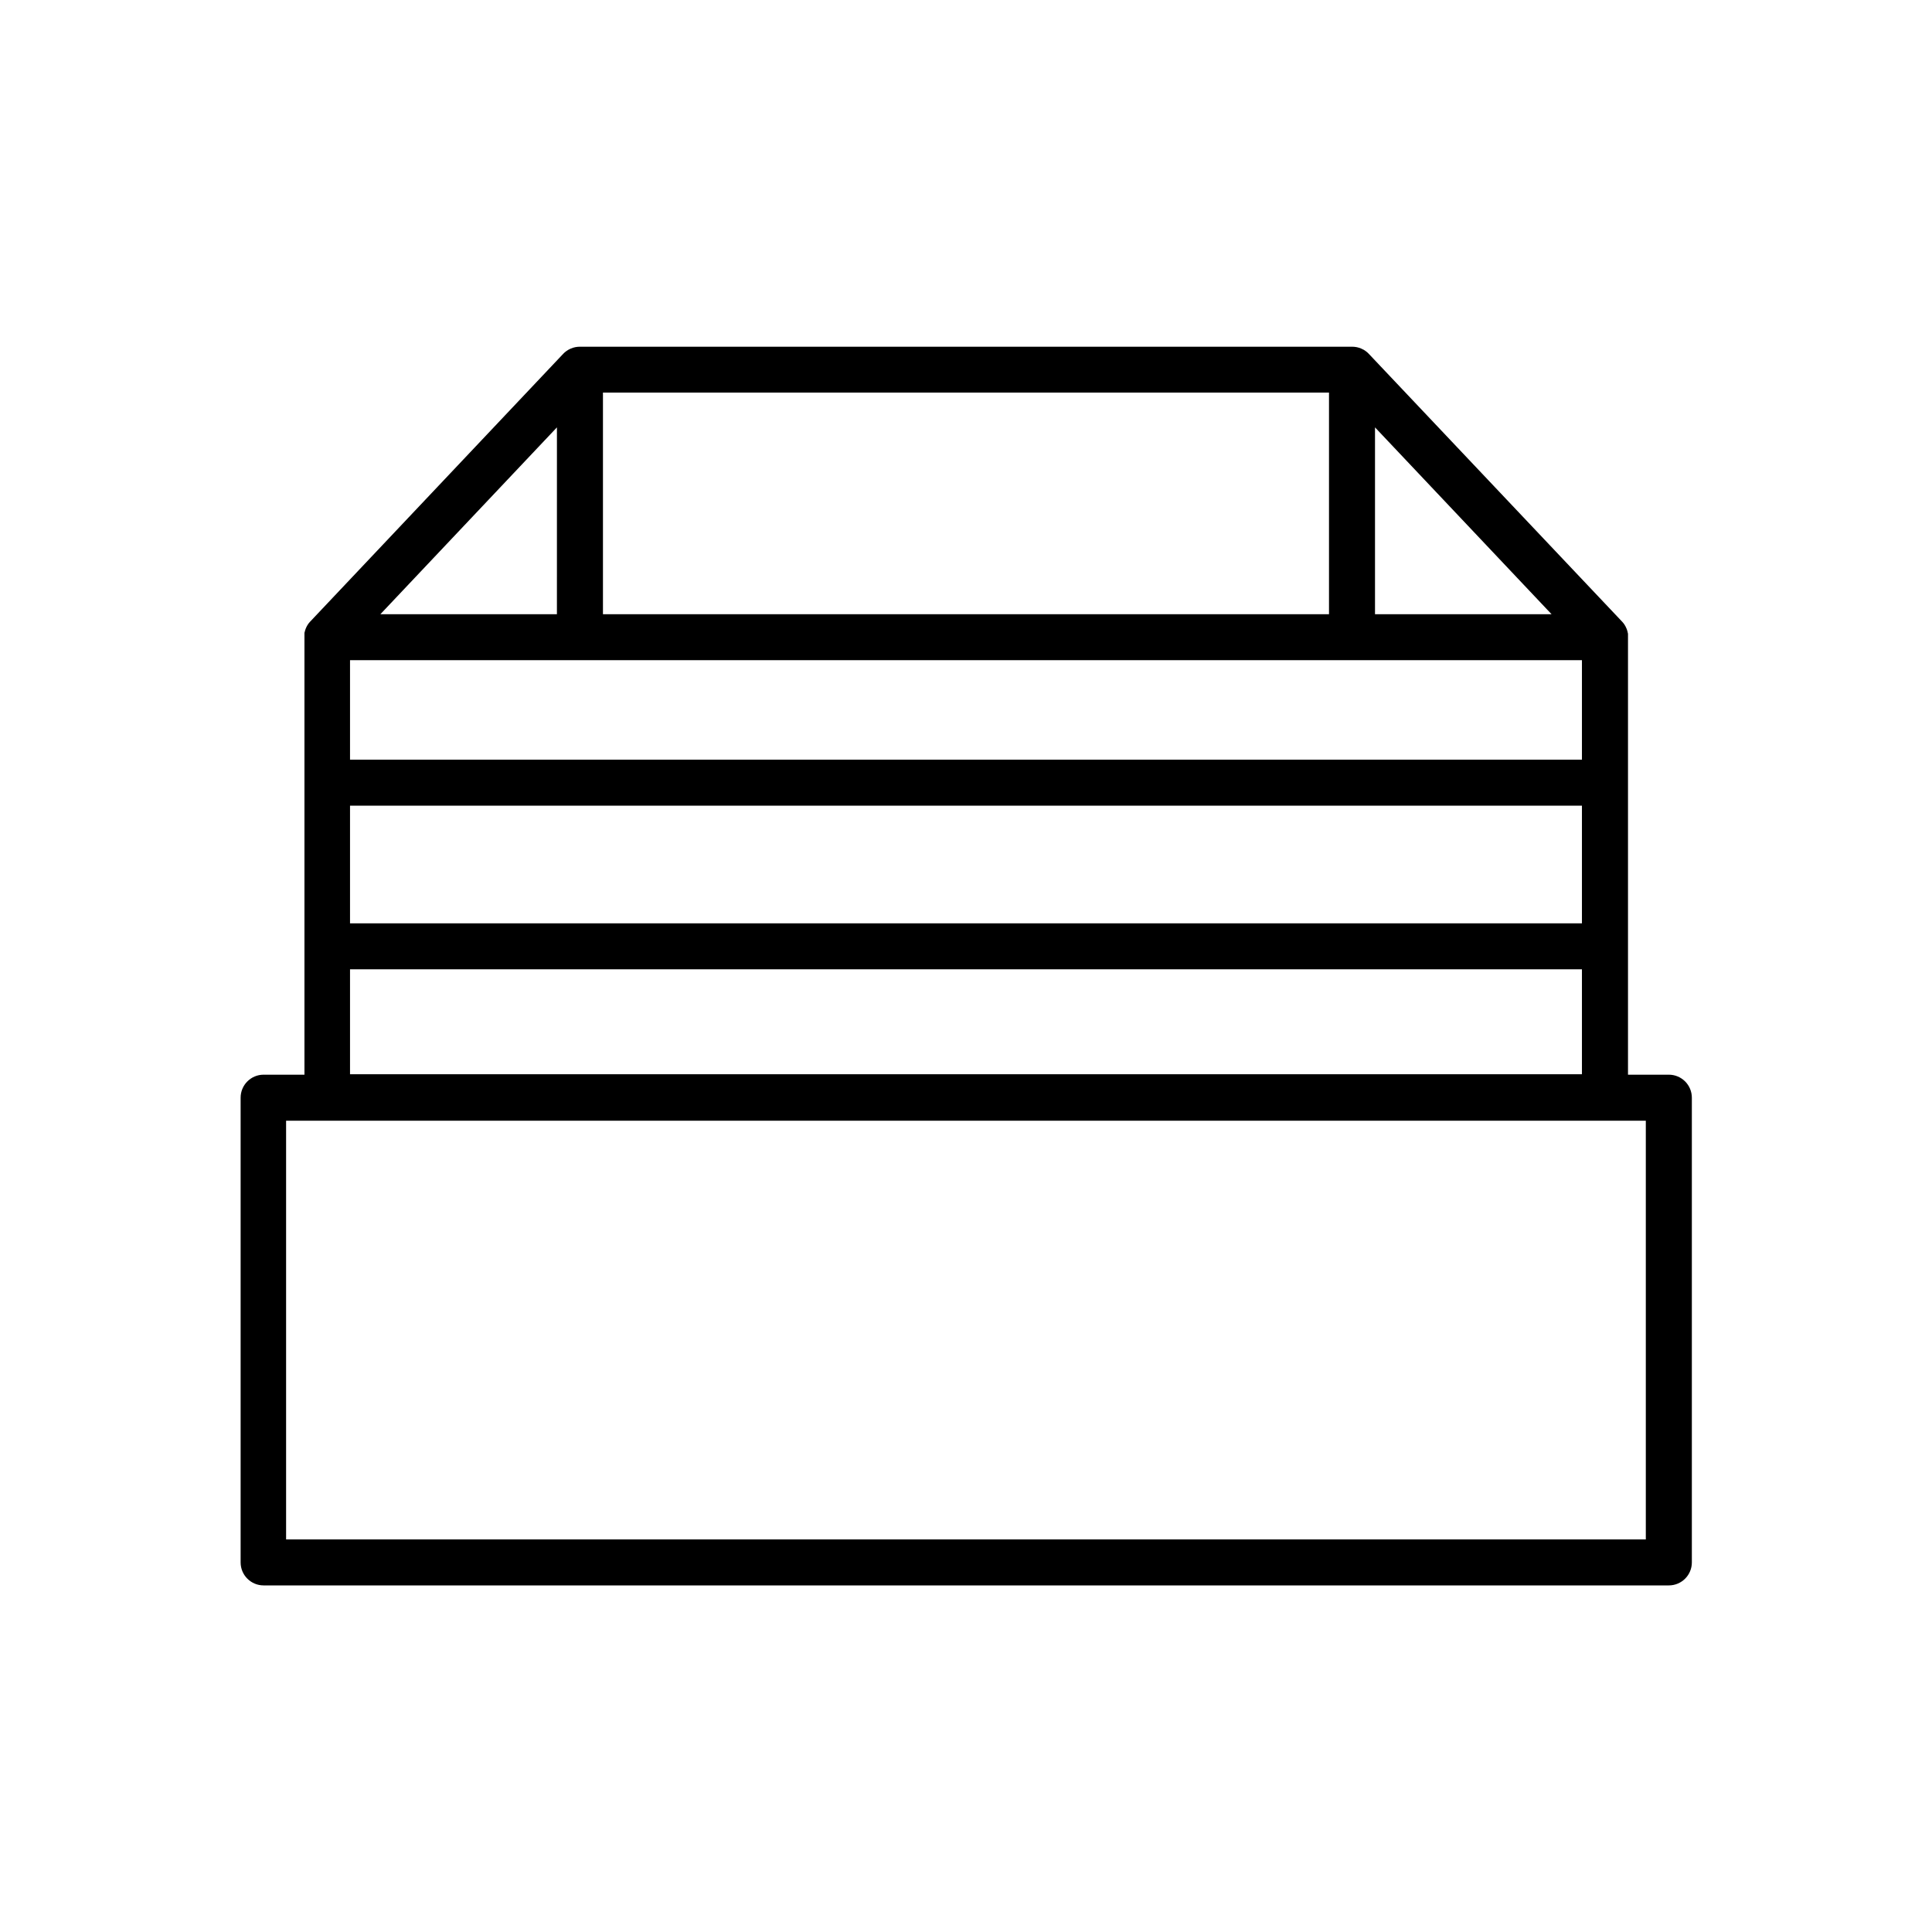
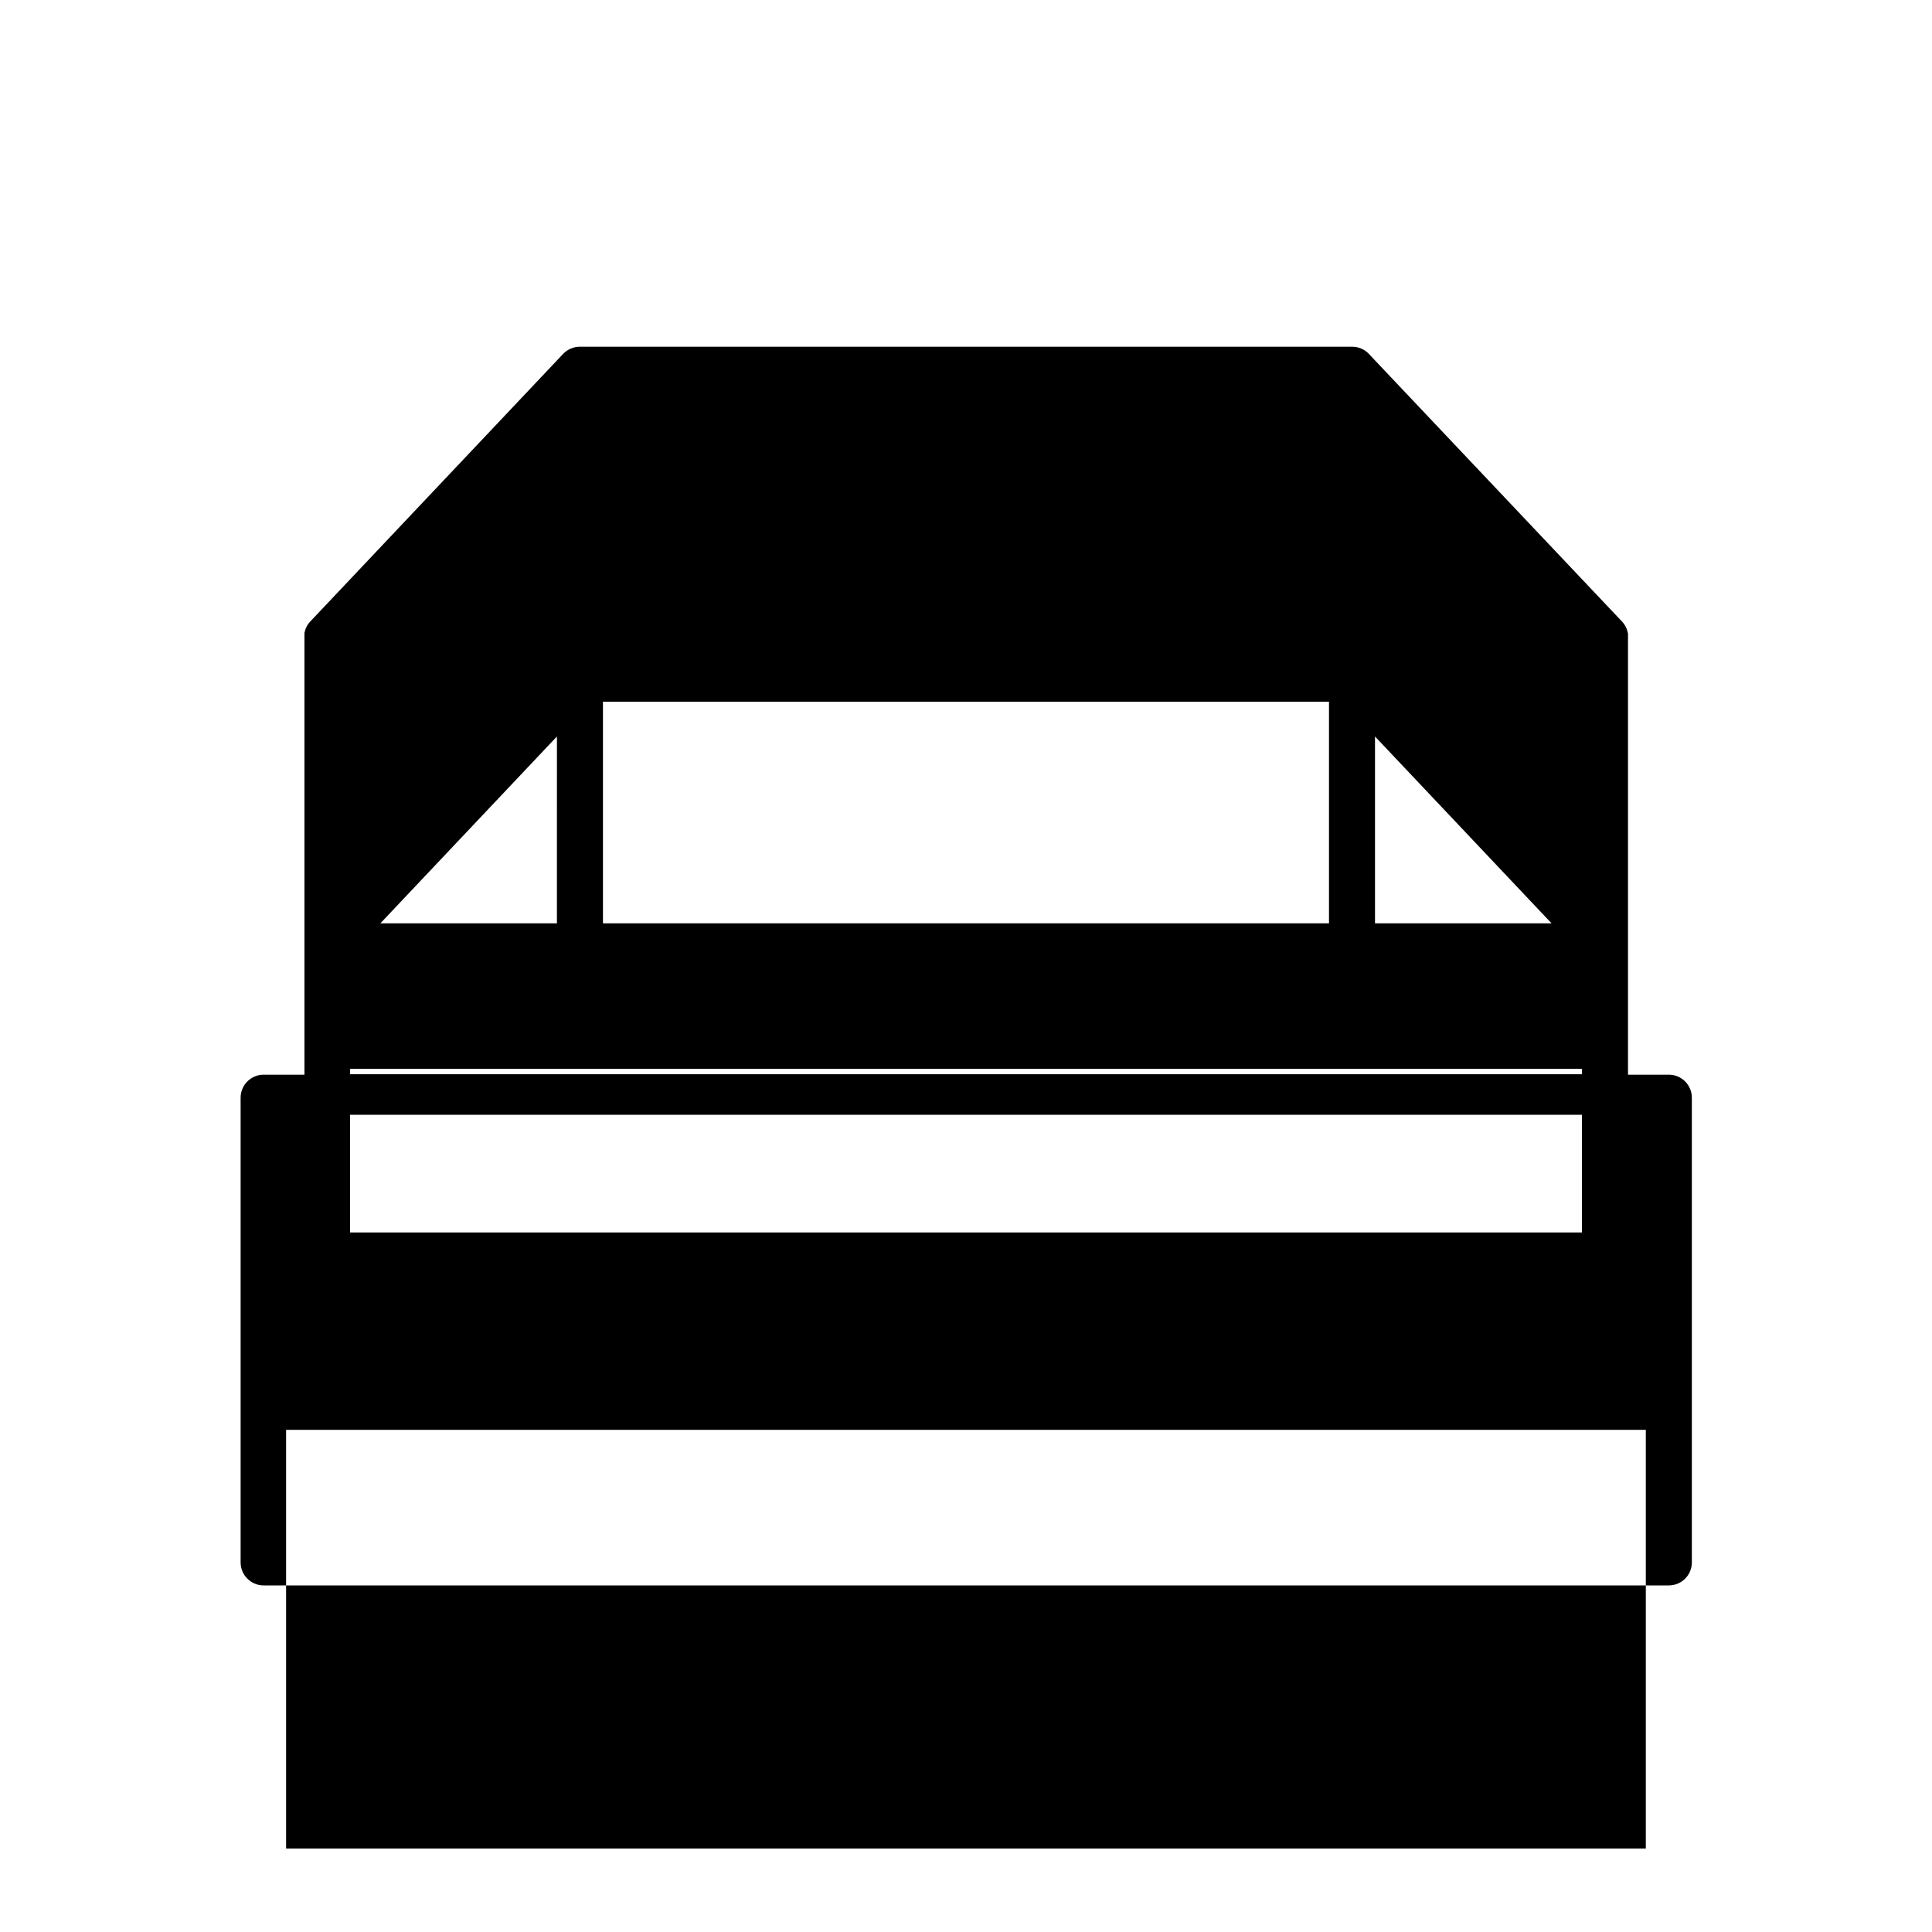
<svg xmlns="http://www.w3.org/2000/svg" fill="#000000" width="800px" height="800px" version="1.1" viewBox="144 144 512 512">
-   <path d="m586.26 428.81h-10.824v-115.95-0.176-0.344-0.277c0-0.109 0-0.207-0.051-0.316l-0.059-0.285c0-0.098-0.051-0.195-0.078-0.285l-0.09-0.297c0-0.09-0.07-0.176-0.098-0.266v0.004c-0.035-0.098-0.078-0.191-0.129-0.285l-0.117-0.254-0.156-0.285-0.137-0.227-0.195-0.285-0.148-0.195-0.246-0.285-0.109-0.117-67.09-70.93-0.051-0.051-0.285-0.277c-0.055-0.039-0.109-0.086-0.156-0.137-0.109-0.09-0.215-0.176-0.336-0.254l-0.148-0.109c-0.129-0.094-0.262-0.18-0.402-0.258l-0.07-0.02c-0.172-0.098-0.348-0.184-0.531-0.266-0.758-0.332-1.578-0.5-2.41-0.5h-204.68c-0.832 0-1.652 0.168-2.414 0.5-0.184 0.078-0.363 0.168-0.539 0.266l-0.109 0.059v0.004c-0.141 0.074-0.273 0.16-0.402 0.254l-0.148 0.109-0.336 0.254c-0.047 0.051-0.098 0.098-0.156 0.141l-0.285 0.277-0.051 0.051-66.98 70.883-0.109 0.117-0.246 0.285-0.148 0.195-0.195 0.285-0.137 0.227-0.156 0.285-0.117 0.254v0.004c-0.051 0.094-0.094 0.188-0.129 0.285 0 0.09-0.059 0.176-0.098 0.266l-0.09 0.297c0 0.09 0 0.188-0.078 0.285l-0.059 0.285v0.316 0.277 0.344 0.176 115.94h-10.824c-3.363 0-6.09 2.731-6.09 6.094v123.16c0 3.363 2.727 6.09 6.09 6.09h372.41c3.363 0 6.09-2.727 6.09-6.09v-123.16c0-1.617-0.641-3.164-1.785-4.309-1.141-1.141-2.691-1.785-4.305-1.785zm-349.5-27.934h326.47v27.809h-326.47zm0-81.918h326.47v26.363l-326.47-0.004zm326.47 38.555v31.184l-326.47-0.004v-31.184zm-54.84-50.734v-49.52l46.789 49.516zm-12.191 0-192.41-0.004v-58.734h192.41zm-204.61 0-46.785-0.004 46.789-49.516zm288.57 245.18h-360.34v-110.96h360.34z" />
+   <path d="m586.26 428.81h-10.824v-115.95-0.176-0.344-0.277c0-0.109 0-0.207-0.051-0.316l-0.059-0.285c0-0.098-0.051-0.195-0.078-0.285l-0.09-0.297c0-0.09-0.07-0.176-0.098-0.266v0.004c-0.035-0.098-0.078-0.191-0.129-0.285l-0.117-0.254-0.156-0.285-0.137-0.227-0.195-0.285-0.148-0.195-0.246-0.285-0.109-0.117-67.09-70.93-0.051-0.051-0.285-0.277c-0.055-0.039-0.109-0.086-0.156-0.137-0.109-0.09-0.215-0.176-0.336-0.254l-0.148-0.109c-0.129-0.094-0.262-0.18-0.402-0.258l-0.07-0.02c-0.172-0.098-0.348-0.184-0.531-0.266-0.758-0.332-1.578-0.5-2.41-0.5h-204.68c-0.832 0-1.652 0.168-2.414 0.5-0.184 0.078-0.363 0.168-0.539 0.266l-0.109 0.059v0.004c-0.141 0.074-0.273 0.16-0.402 0.254l-0.148 0.109-0.336 0.254c-0.047 0.051-0.098 0.098-0.156 0.141l-0.285 0.277-0.051 0.051-66.98 70.883-0.109 0.117-0.246 0.285-0.148 0.195-0.195 0.285-0.137 0.227-0.156 0.285-0.117 0.254v0.004c-0.051 0.094-0.094 0.188-0.129 0.285 0 0.09-0.059 0.176-0.098 0.266l-0.09 0.297c0 0.09 0 0.188-0.078 0.285l-0.059 0.285v0.316 0.277 0.344 0.176 115.94h-10.824c-3.363 0-6.09 2.731-6.09 6.094v123.16c0 3.363 2.727 6.09 6.09 6.09h372.41c3.363 0 6.09-2.727 6.09-6.09v-123.16c0-1.617-0.641-3.164-1.785-4.309-1.141-1.141-2.691-1.785-4.305-1.785zm-349.5-27.934h326.47v27.809h-326.47zh326.47v26.363l-326.47-0.004zm326.47 38.555v31.184l-326.47-0.004v-31.184zm-54.84-50.734v-49.52l46.789 49.516zm-12.191 0-192.41-0.004v-58.734h192.41zm-204.61 0-46.785-0.004 46.789-49.516zm288.57 245.18h-360.34v-110.96h360.34z" />
</svg>